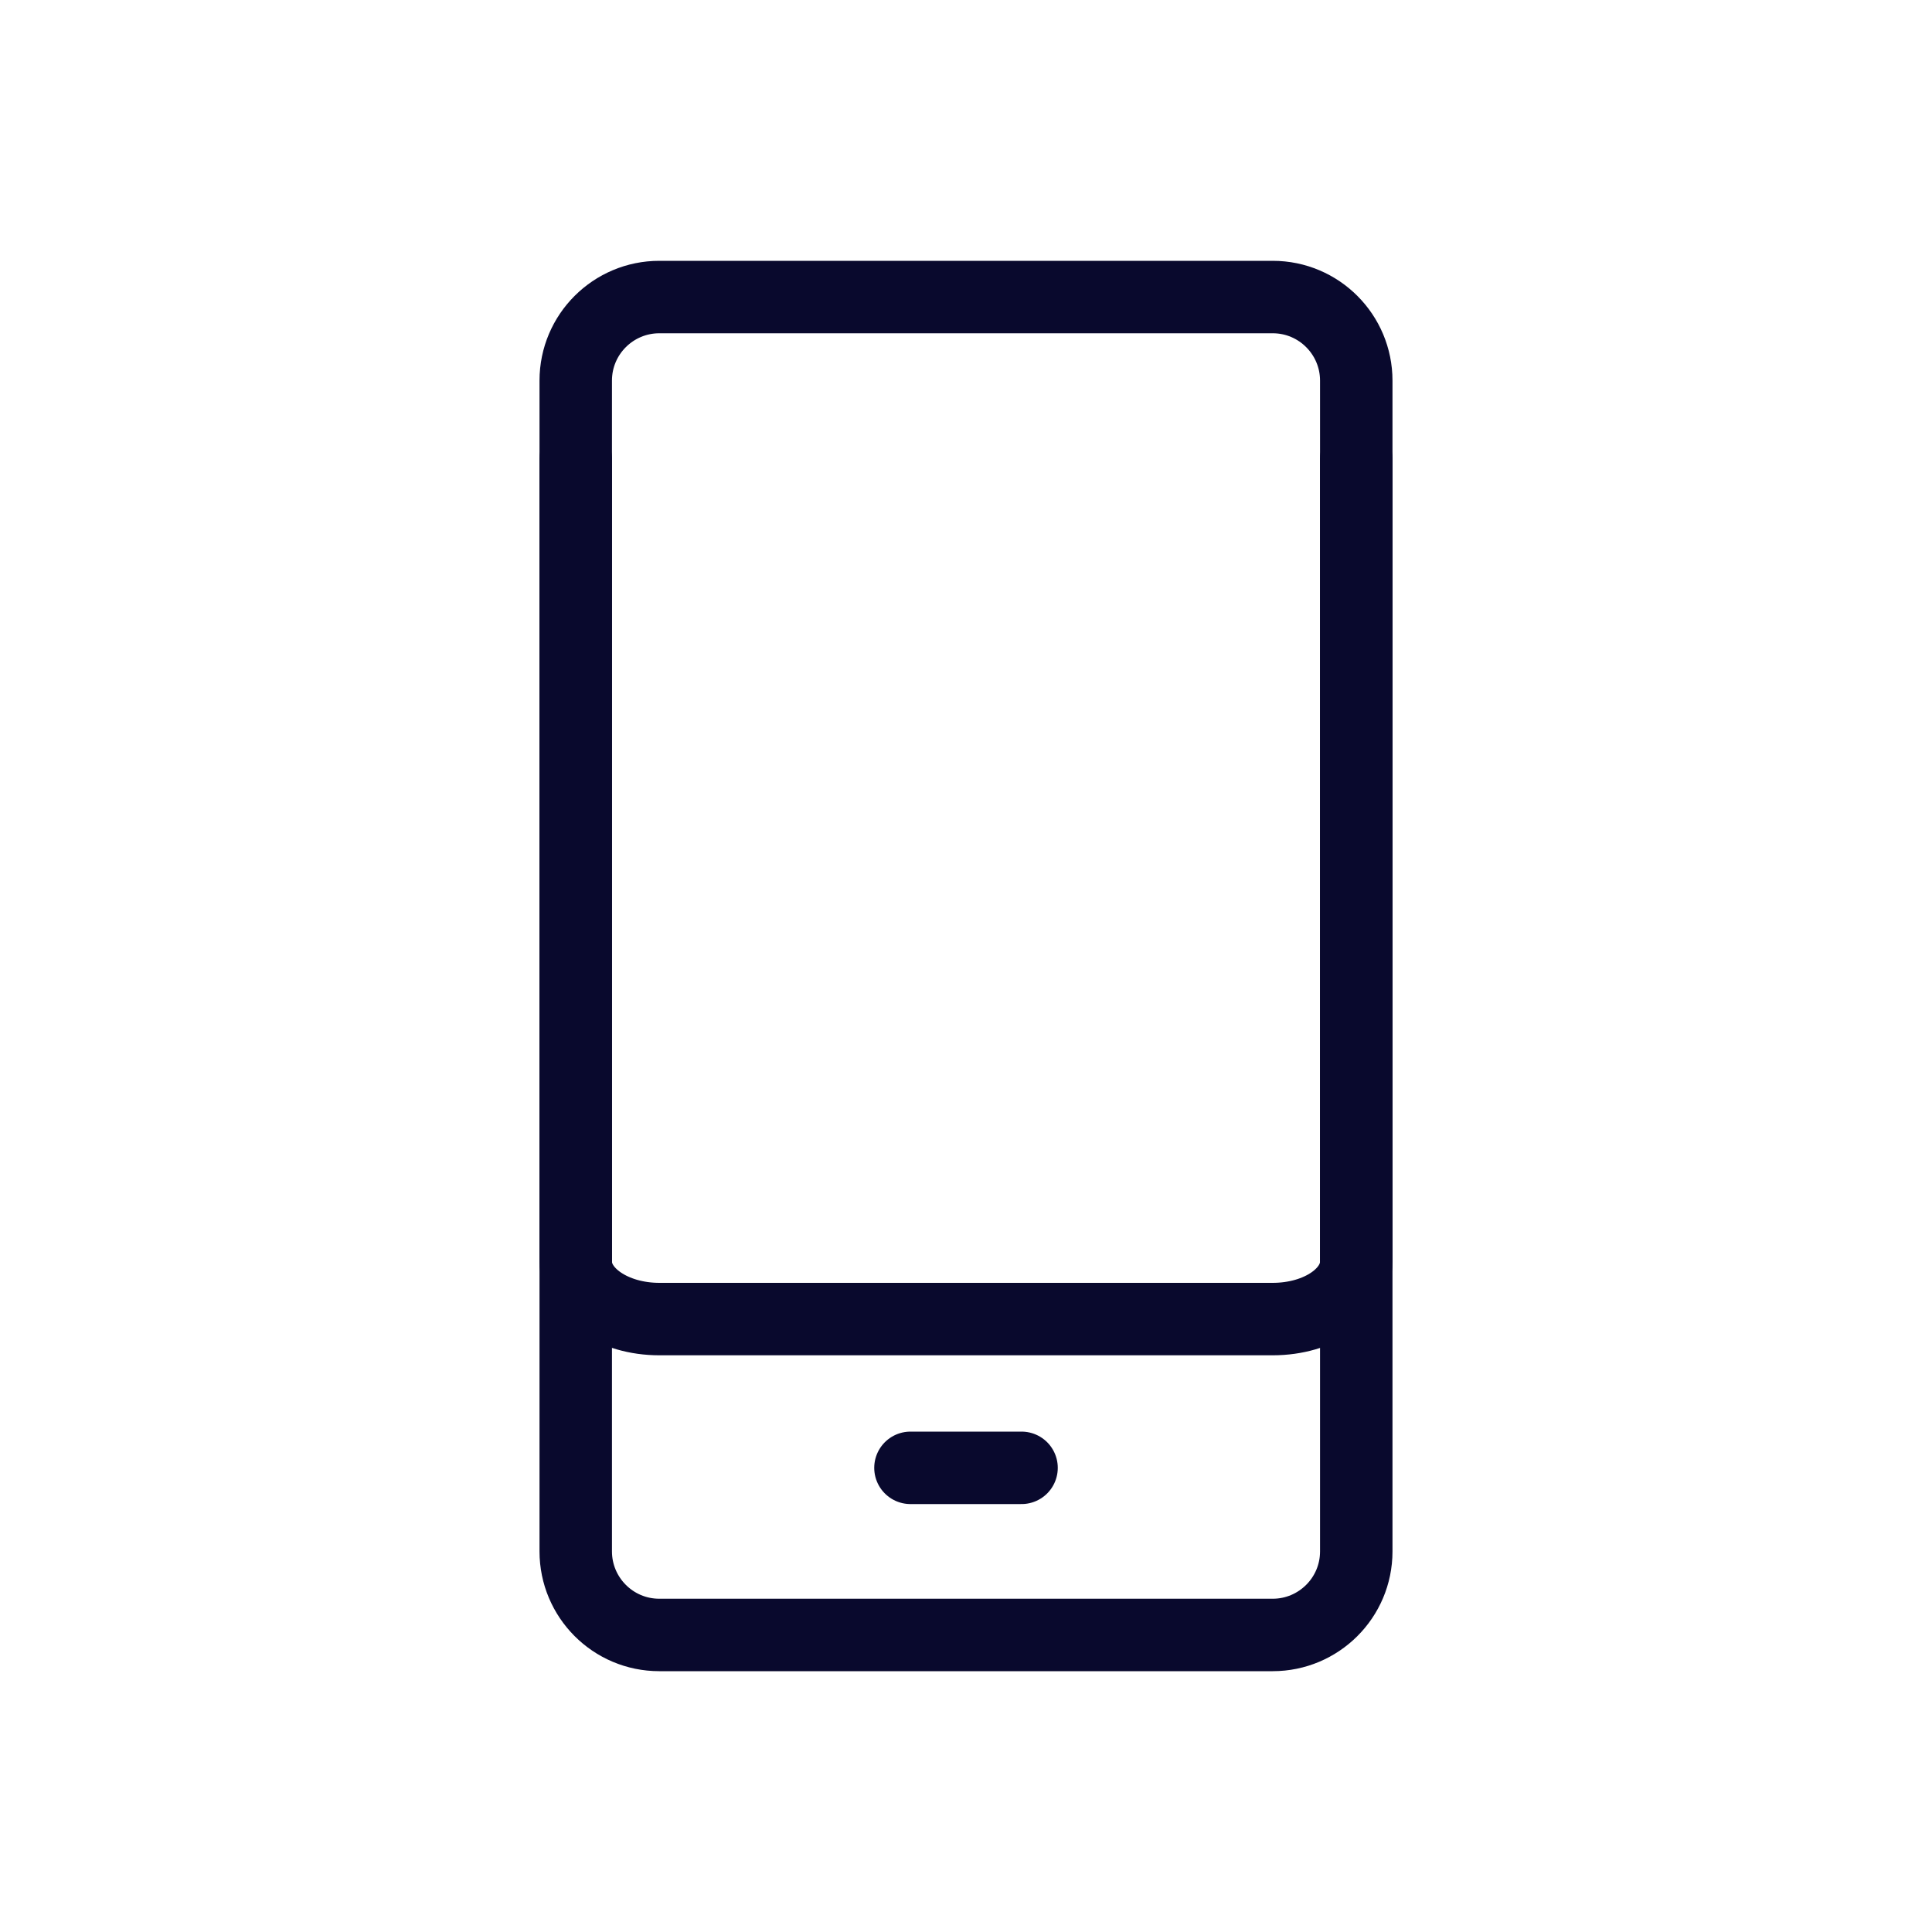
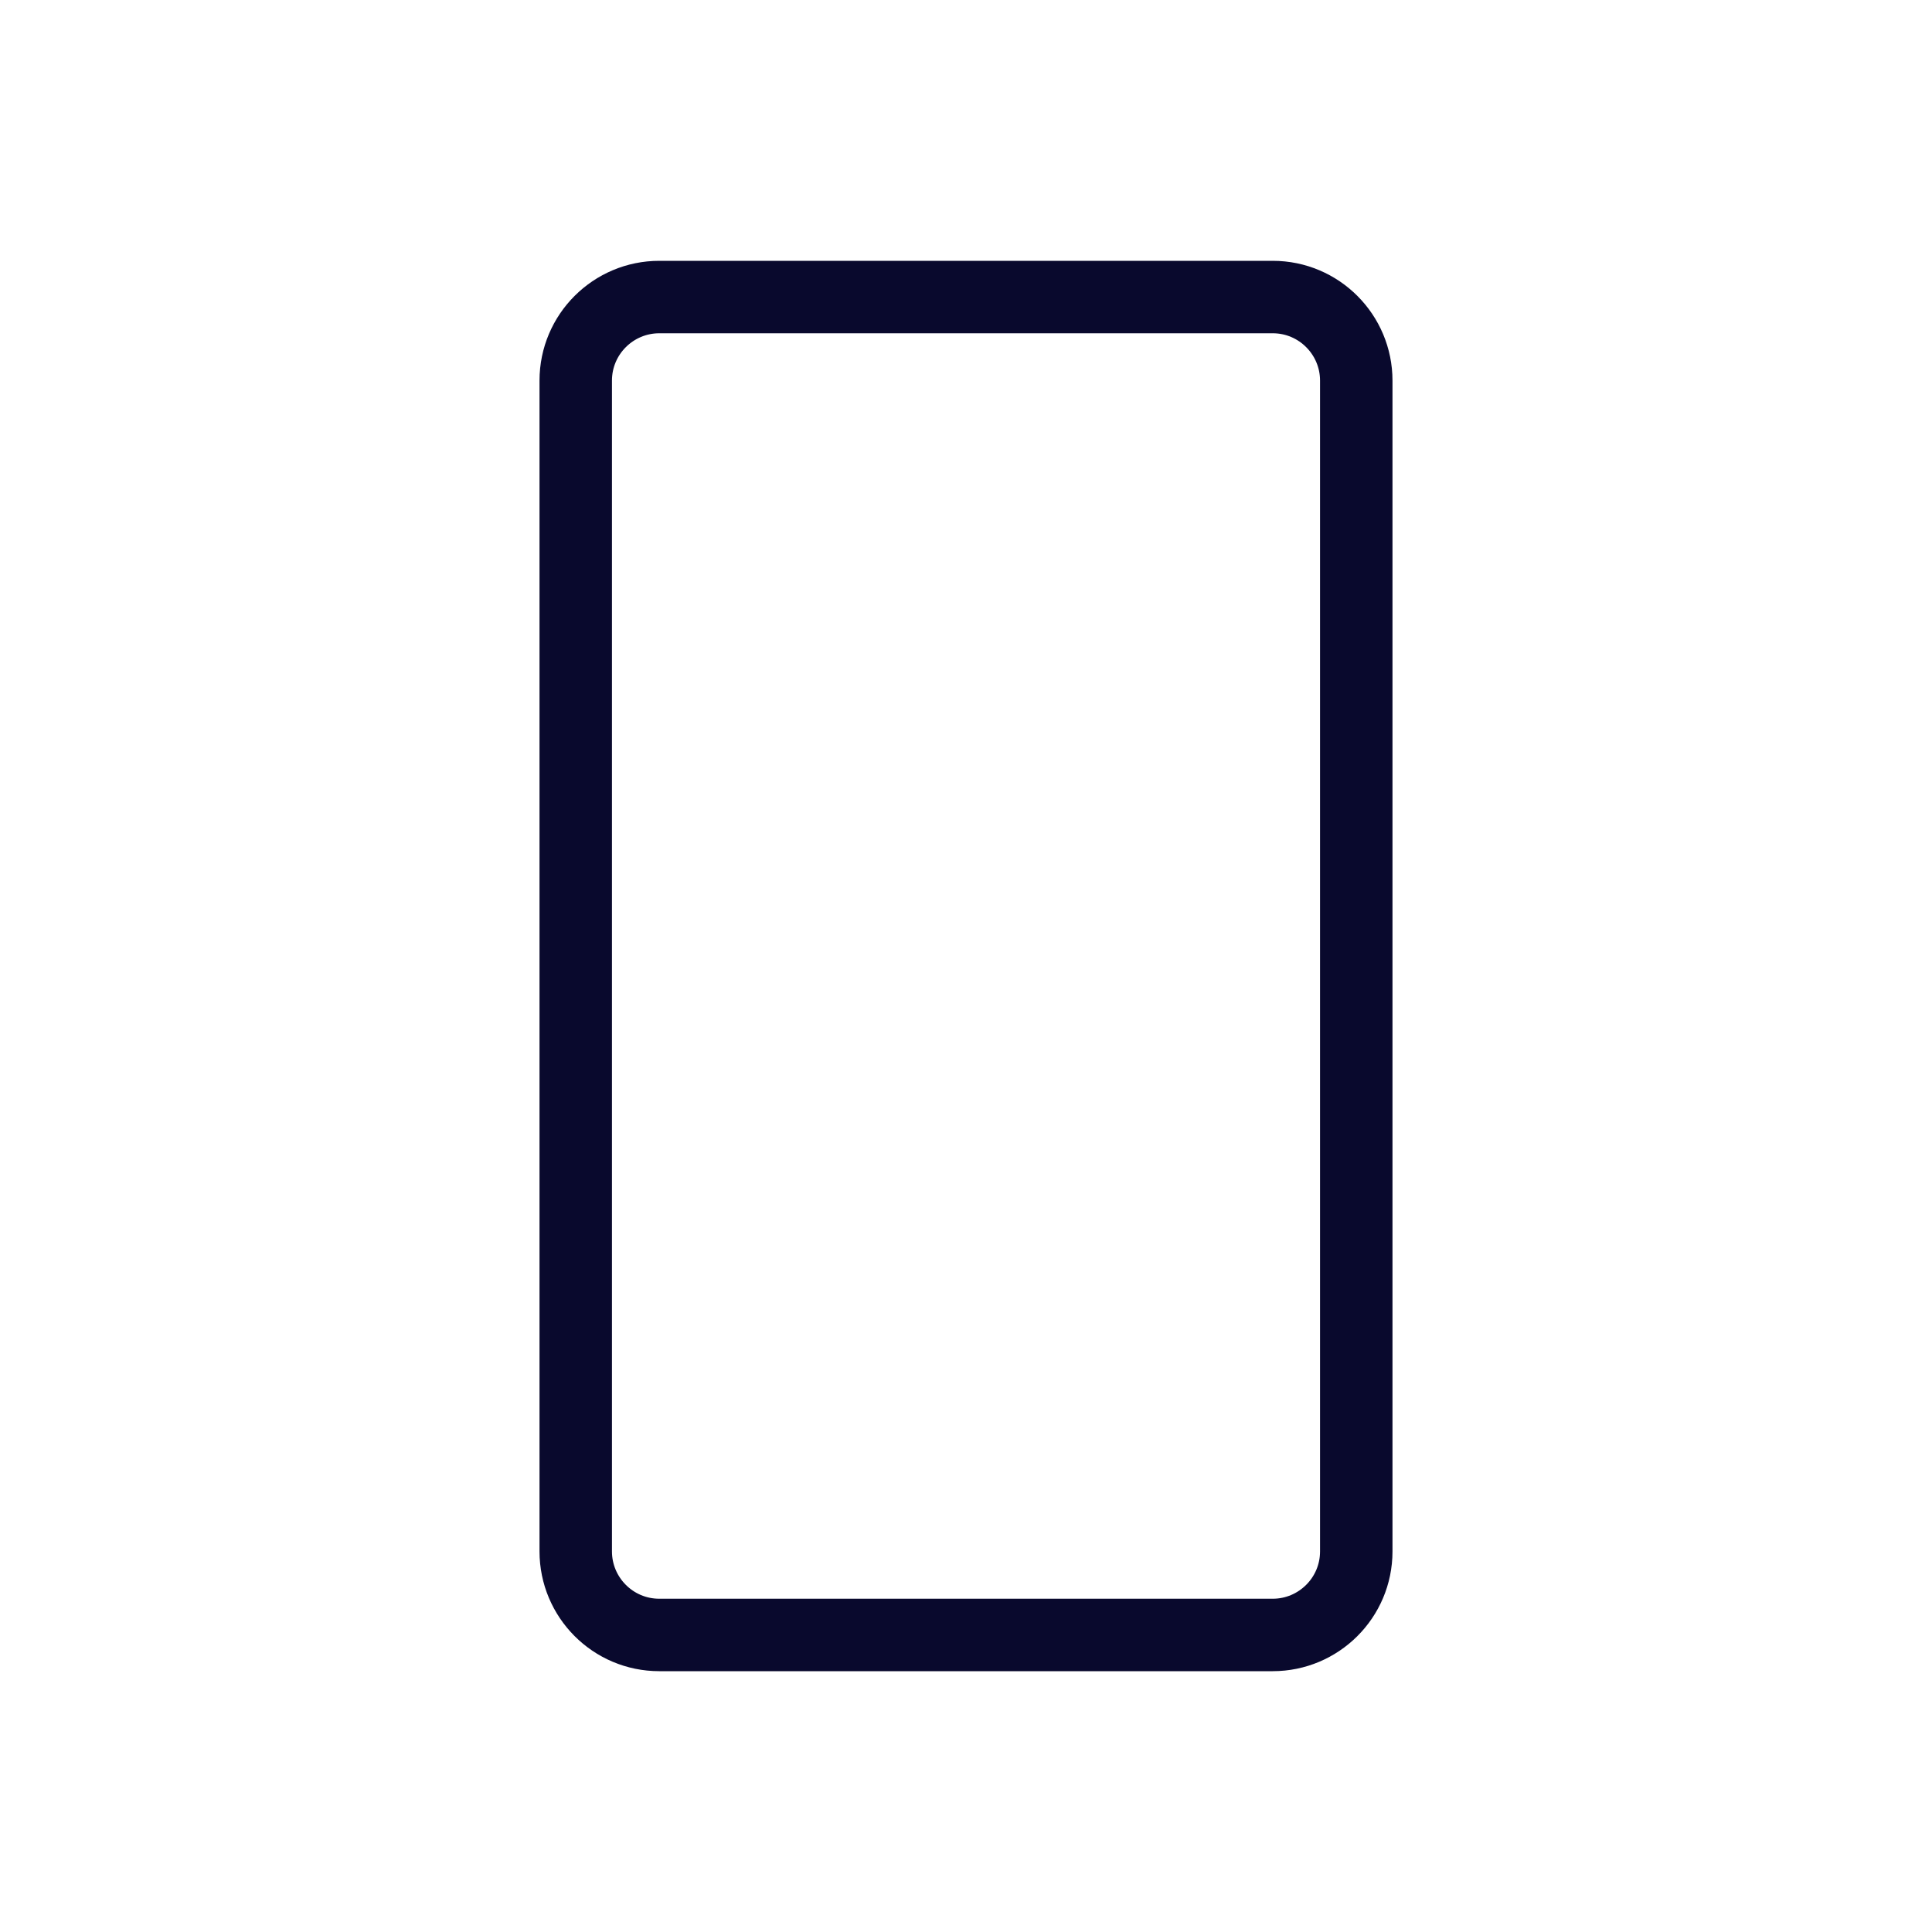
<svg xmlns="http://www.w3.org/2000/svg" viewBox="0 0 40 40">
  <defs>
    <style>.cls-1{stroke:#09092d;stroke-linecap:round;stroke-linejoin:round;stroke-width:1.5px;}.cls-1,.cls-2{fill:none;}</style>
  </defs>
  <g id="Calque_3">
-     <rect class="cls-2" x="-.01" y="0" width="40.02" height="40" />
-   </g>
+     </g>
  <g id="Layer_1">
    <g>
      <path class="cls-1" d="m13.65,6.15h12.7c.96,0,1.73.78,1.73,1.73v24.24c0,.96-.78,1.73-1.73,1.73h-12.7c-.96,0-1.73-.78-1.73-1.73V7.88c0-.96.78-1.73,1.73-1.73Z" />
-       <line class="cls-1" x1="18.85" y1="30.39" x2="21.15" y2="30.39" />
-       <path class="cls-1" d="m11.92,9.5v16.62c0,.66.78,1.19,1.73,1.19h12.7c.96,0,1.73-.53,1.73-1.19V9.5" />
    </g>
  </g>
</svg>